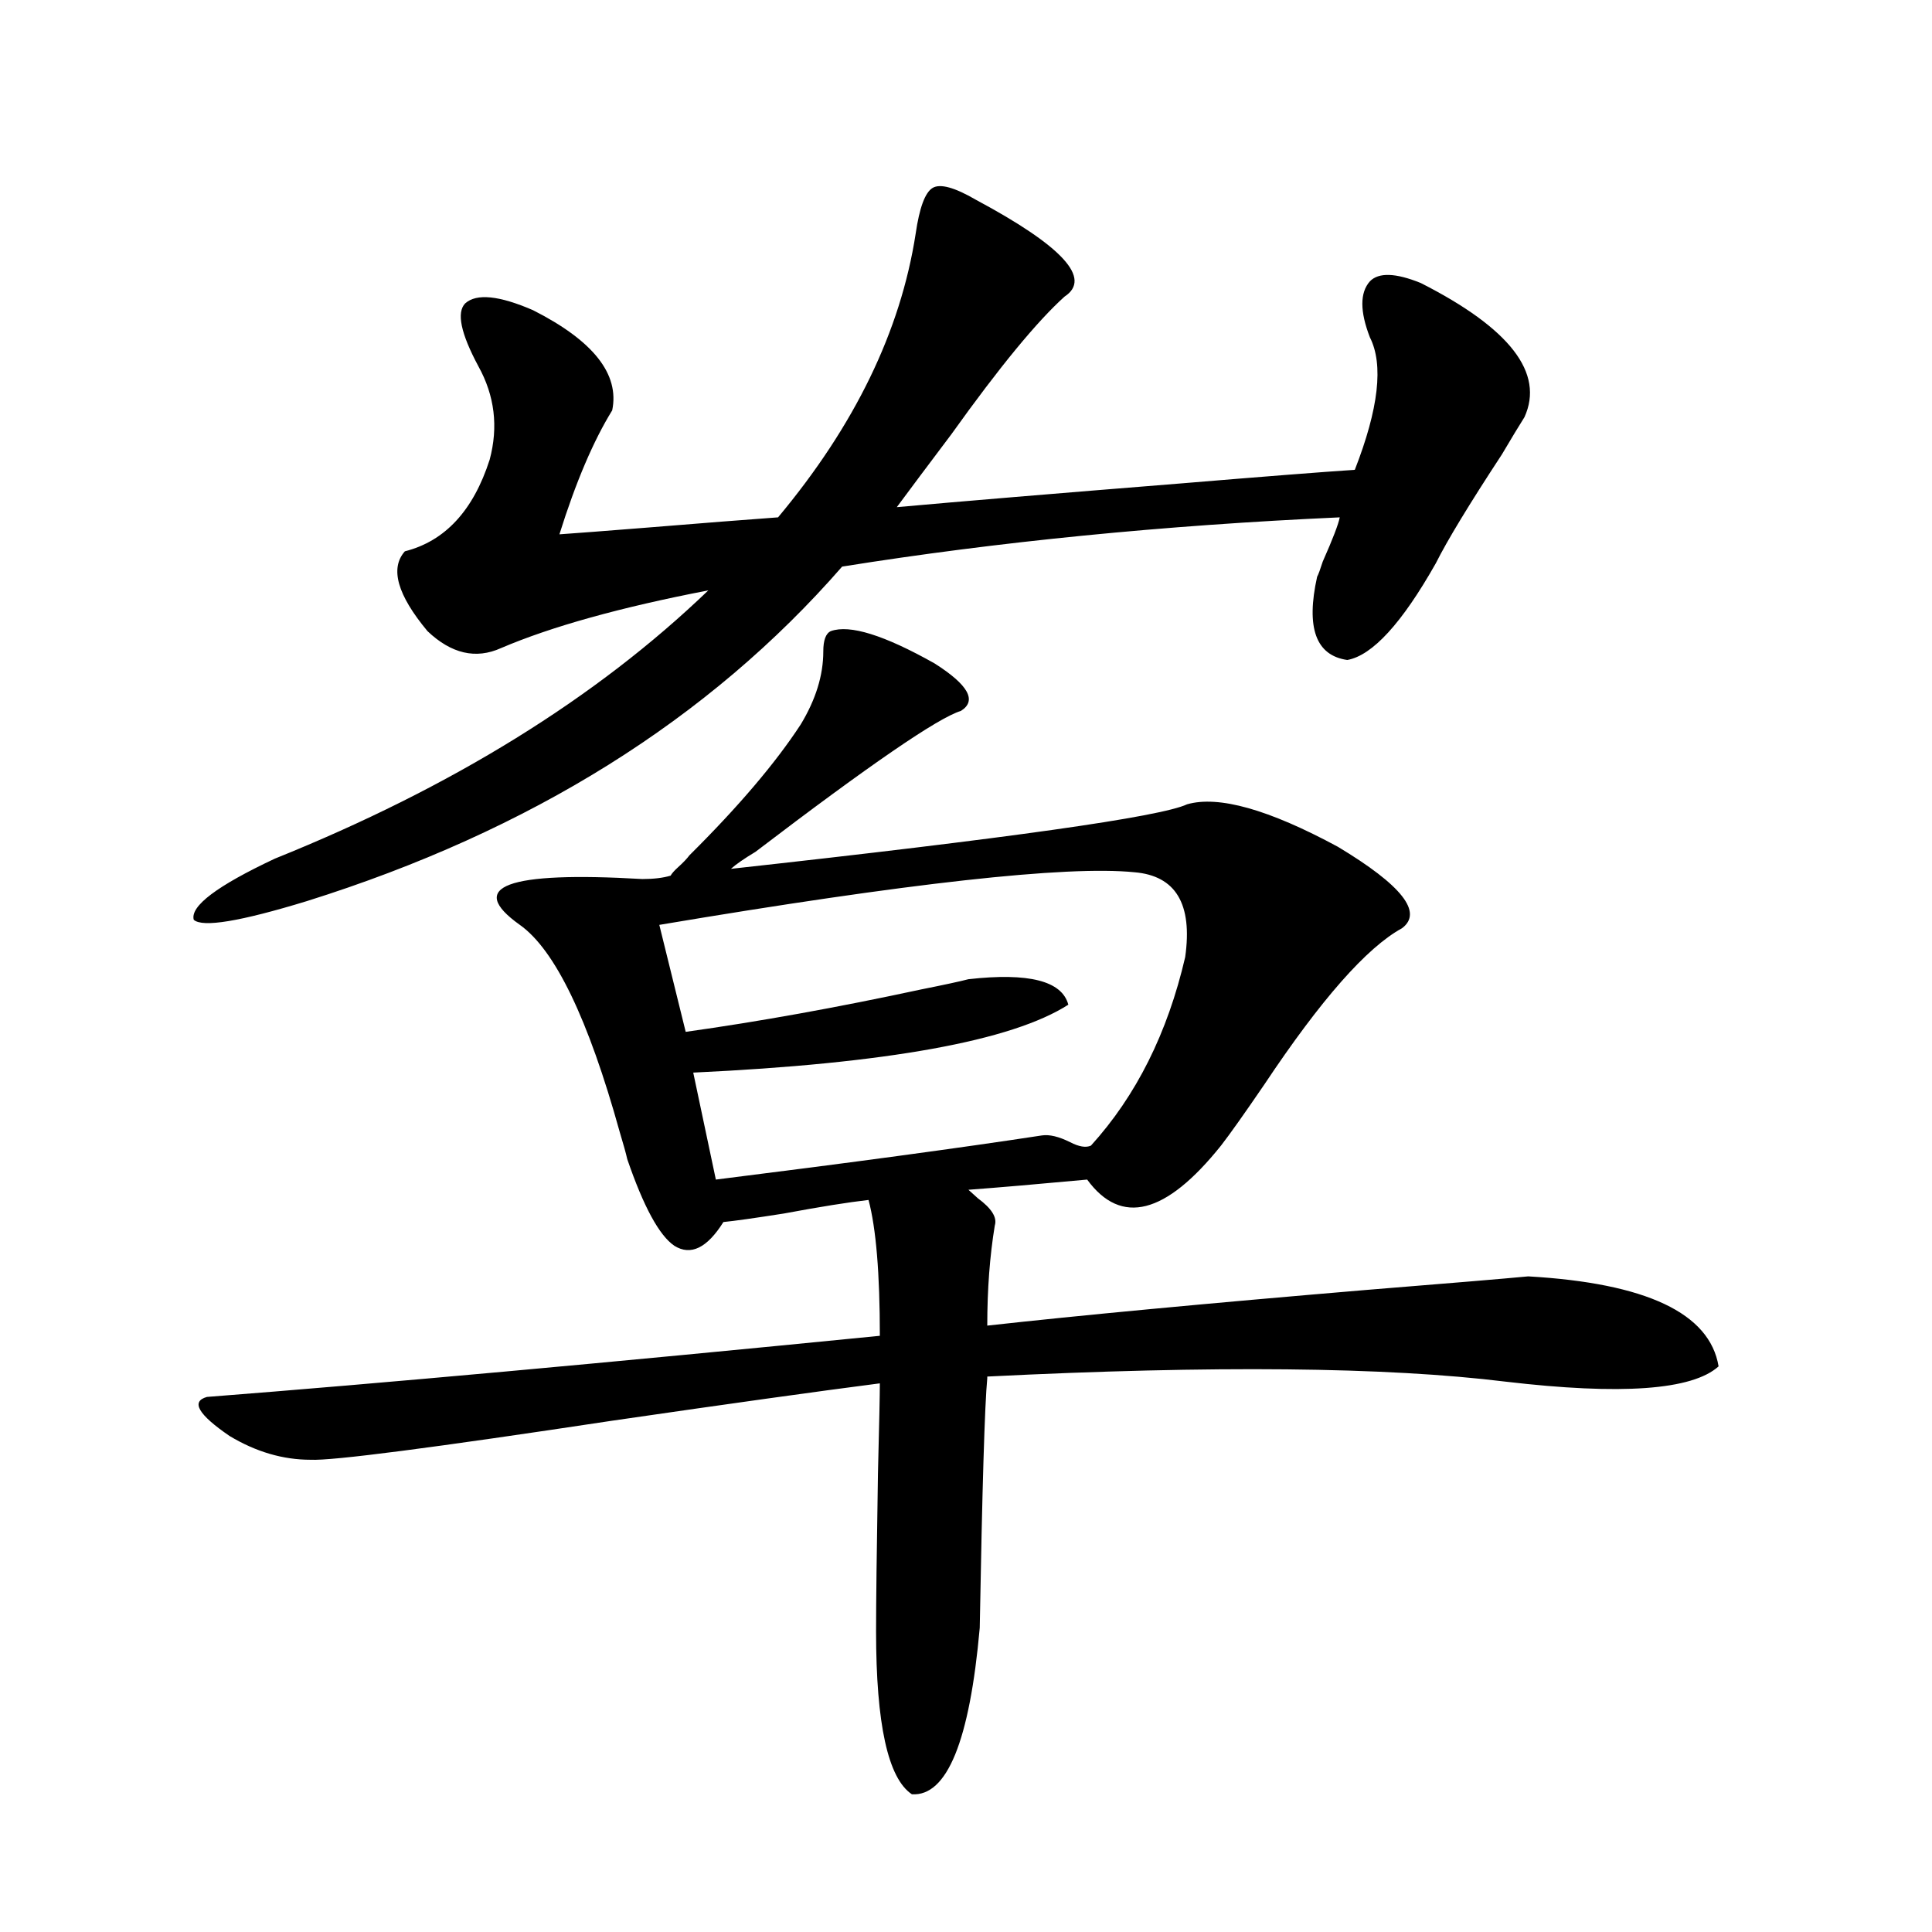
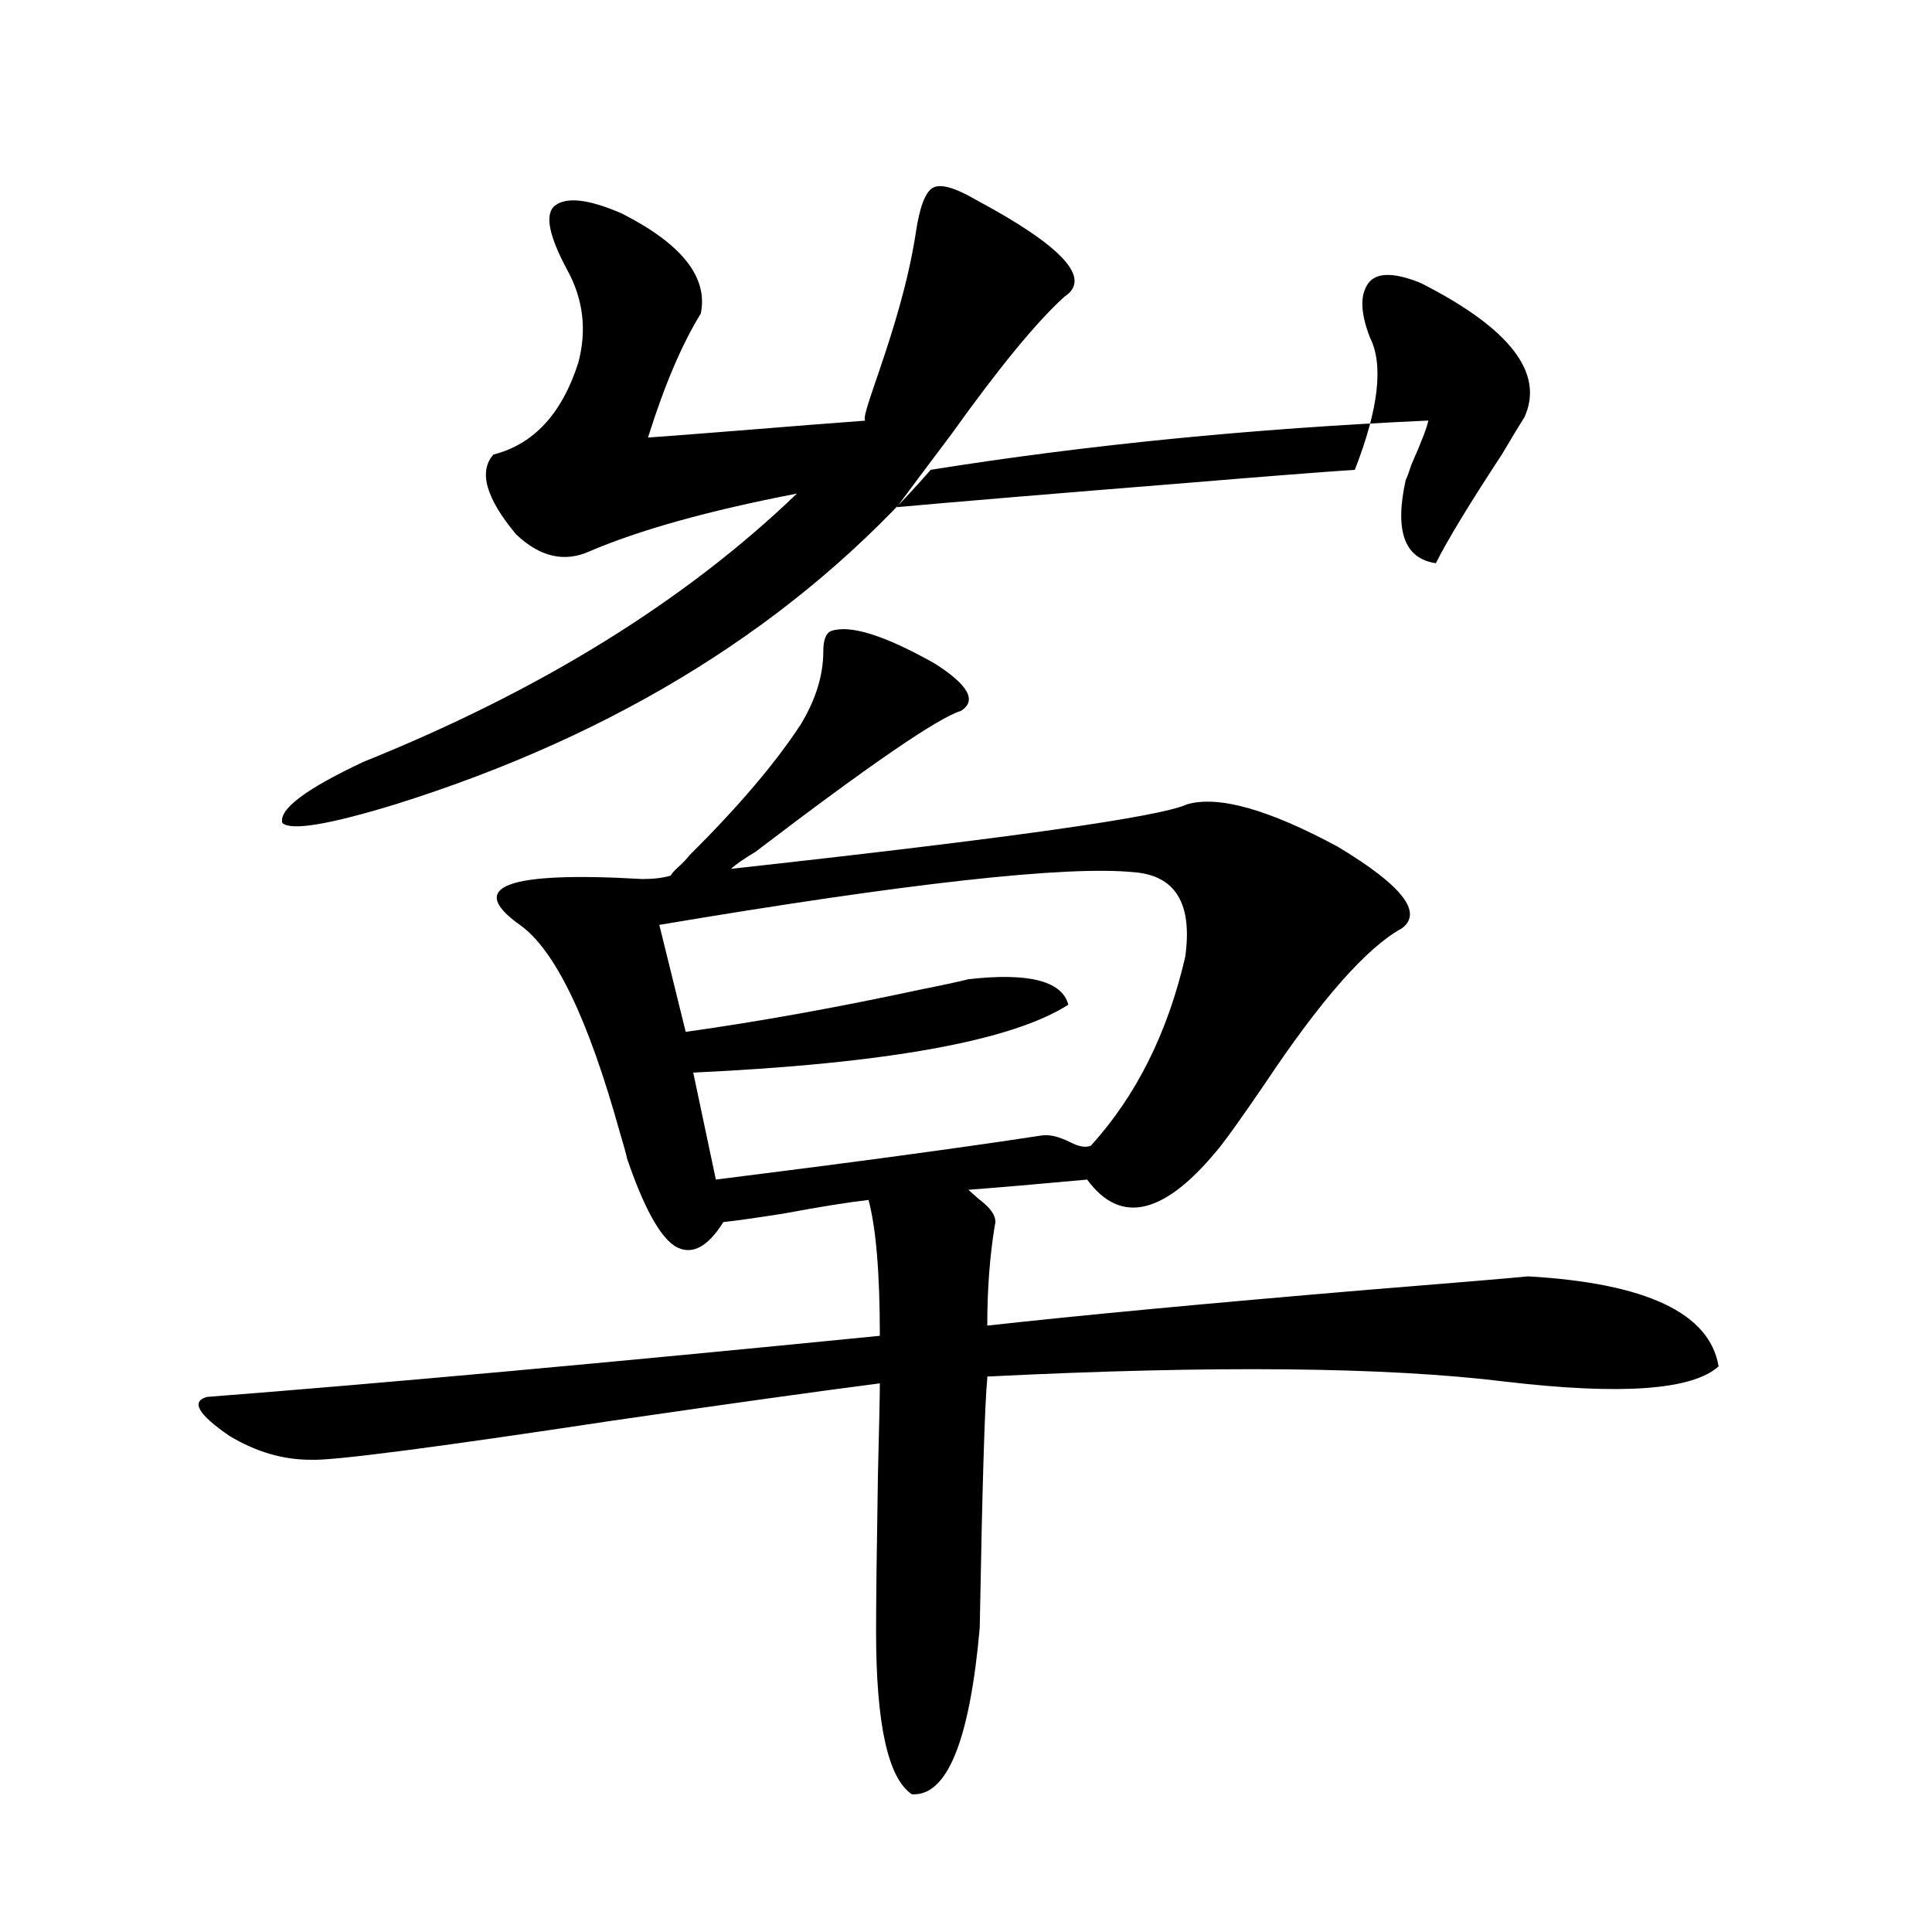
<svg xmlns="http://www.w3.org/2000/svg" version="1.1" id="图层_1" x="0px" y="0px" width="1000px" height="1000px" viewBox="0 0 1000 1000" enable-background="new 0 0 1000 1000" xml:space="preserve">
-   <path d="M701.251,243.168c12.348-31.641,14.954-54.492,7.805-68.555c-5.213-13.472-5.213-23.14,0-29.004  c4.543-4.683,13.323-4.395,26.341,0.879c46.173,23.442,64.054,46.582,53.657,69.434c-2.606,4.106-6.509,10.547-11.707,19.336  c-16.92,25.791-28.292,44.536-34.146,56.25c-17.561,31.064-32.85,47.764-45.853,50.098c-16.265-2.334-21.463-16.699-15.609-43.066  c0.641-1.167,1.616-3.804,2.927-7.91c5.198-11.714,8.125-19.336,8.78-22.852c-91.064,4.106-176.916,12.607-257.555,25.488  c-68.946,79.102-161.307,136.821-277.066,173.145c-34.48,10.547-53.992,13.774-58.535,9.668  c-1.951-7.031,12.027-17.578,41.95-31.641c91.705-36.914,166.49-83.193,224.385-138.867c-45.532,8.789-81.309,18.76-107.314,29.883  c-13.018,5.864-25.7,2.939-38.048-8.789c-15.609-18.745-19.512-32.52-11.707-41.309c20.808-5.273,35.441-21.094,43.901-47.461  c4.543-16.987,2.592-33.096-5.854-48.34c-9.115-16.987-11.387-27.822-6.829-32.52c5.854-5.273,17.561-4.092,35.121,3.516  c31.219,15.82,44.877,33.11,40.975,51.855c-9.756,15.82-18.871,37.217-27.316,64.16c8.445-0.576,23.734-1.758,45.853-3.516  c28.612-2.334,51.051-4.092,67.315-5.273C442.386,220.316,466.135,171.4,473.939,121c1.951-13.472,4.878-21.382,8.78-23.73  c3.902-2.334,11.372-0.288,22.438,6.152c44.877,24.033,60.151,40.732,45.853,50.098c-14.313,12.896-33.825,36.626-58.535,71.191  c-12.362,16.411-21.798,29.004-28.292,37.793c32.515-2.925,81.614-7.031,147.313-12.305  C653.768,246.684,683.69,244.35,701.251,243.168z M430.038,326.664c9.756-3.516,27.637,2.061,53.657,16.699  c17.561,11.138,22.104,19.336,13.658,24.609c-11.707,3.516-47.163,27.837-106.339,72.949c-5.854,3.516-10.091,6.455-12.683,8.789  c143.731-15.82,222.434-26.943,236.092-33.398c16.25-4.683,42.271,2.637,78.047,21.973c33.17,19.927,44.222,33.989,33.17,42.188  c-18.216,9.971-41.95,36.914-71.218,80.859c-10.411,15.244-17.896,25.791-22.438,31.641c-28.627,35.747-51.706,41.611-69.267,17.578  c-25.365,2.349-45.853,4.106-61.462,5.273c1.296,1.182,2.927,2.637,4.878,4.395c7.149,5.273,10.076,9.971,8.78,14.063  c-2.606,15.82-3.902,33.11-3.902,51.855c47.469-5.273,112.833-11.426,196.093-18.457c43.566-3.516,71.538-5.85,83.9-7.031  c61.127,3.516,93.977,19.048,98.534,46.582c-13.658,12.305-50.41,14.941-110.241,7.91c-61.797-7.607-151.216-8.486-268.286-2.637  v0.879c-1.311,13.486-2.606,56.553-3.902,129.199c-5.213,58.585-16.92,87.301-35.121,86.133  c-12.362-8.212-18.536-36.337-18.536-84.375c0-14.652,0.32-41.885,0.976-81.738c0.641-25.186,0.976-40.718,0.976-46.582  c-31.874,4.106-78.047,10.547-138.533,19.336c-93.016,14.063-145.042,20.806-156.094,20.215c-14.313,0-28.292-4.092-41.95-12.305  c-16.265-11.123-20.167-17.866-11.707-20.215c90.395-7.031,206.489-17.578,348.284-31.641c0-32.217-1.951-55.659-5.854-70.313  c-10.411,1.182-25.045,3.516-43.901,7.031c-14.969,2.349-25.365,3.818-31.219,4.395c-8.46,13.486-16.92,17.578-25.365,12.305  c-7.805-5.273-15.944-20.215-24.39-44.824c-0.655-2.925-1.951-7.607-3.902-14.063c-16.265-58.584-33.505-94.331-51.706-107.227  c-27.972-19.912-6.829-27.822,63.413-23.73c5.854,0,10.731-0.576,14.634-1.758c0.641-1.167,1.951-2.637,3.902-4.395  c2.592-2.334,4.543-4.395,5.854-6.152c25.365-25.186,44.542-47.749,57.56-67.676c7.805-12.881,11.707-25.488,11.707-37.793  C426.136,331.361,427.432,327.846,430.038,326.664z M587.107,451.469c-35.121-3.516-117.07,5.576-245.848,27.246l13.658,55.371  c37.713-5.273,78.367-12.593,121.948-21.973c11.707-2.334,19.832-4.092,24.39-5.273c31.219-3.516,48.444,0.879,51.706,13.184  c-29.268,18.76-93.991,30.474-194.142,35.156l11.707,55.371c70.242-8.789,126.491-16.396,168.776-22.852  c3.902-0.576,8.78,0.591,14.634,3.516c4.543,2.349,8.125,2.939,10.731,1.758c23.414-25.776,39.664-58.296,48.779-97.559  C617.351,467.88,608.57,453.227,587.107,451.469z" />
+   <path d="M701.251,243.168c12.348-31.641,14.954-54.492,7.805-68.555c-5.213-13.472-5.213-23.14,0-29.004  c4.543-4.683,13.323-4.395,26.341,0.879c46.173,23.442,64.054,46.582,53.657,69.434c-2.606,4.106-6.509,10.547-11.707,19.336  c-16.92,25.791-28.292,44.536-34.146,56.25c-16.265-2.334-21.463-16.699-15.609-43.066  c0.641-1.167,1.616-3.804,2.927-7.91c5.198-11.714,8.125-19.336,8.78-22.852c-91.064,4.106-176.916,12.607-257.555,25.488  c-68.946,79.102-161.307,136.821-277.066,173.145c-34.48,10.547-53.992,13.774-58.535,9.668  c-1.951-7.031,12.027-17.578,41.95-31.641c91.705-36.914,166.49-83.193,224.385-138.867c-45.532,8.789-81.309,18.76-107.314,29.883  c-13.018,5.864-25.7,2.939-38.048-8.789c-15.609-18.745-19.512-32.52-11.707-41.309c20.808-5.273,35.441-21.094,43.901-47.461  c4.543-16.987,2.592-33.096-5.854-48.34c-9.115-16.987-11.387-27.822-6.829-32.52c5.854-5.273,17.561-4.092,35.121,3.516  c31.219,15.82,44.877,33.11,40.975,51.855c-9.756,15.82-18.871,37.217-27.316,64.16c8.445-0.576,23.734-1.758,45.853-3.516  c28.612-2.334,51.051-4.092,67.315-5.273C442.386,220.316,466.135,171.4,473.939,121c1.951-13.472,4.878-21.382,8.78-23.73  c3.902-2.334,11.372-0.288,22.438,6.152c44.877,24.033,60.151,40.732,45.853,50.098c-14.313,12.896-33.825,36.626-58.535,71.191  c-12.362,16.411-21.798,29.004-28.292,37.793c32.515-2.925,81.614-7.031,147.313-12.305  C653.768,246.684,683.69,244.35,701.251,243.168z M430.038,326.664c9.756-3.516,27.637,2.061,53.657,16.699  c17.561,11.138,22.104,19.336,13.658,24.609c-11.707,3.516-47.163,27.837-106.339,72.949c-5.854,3.516-10.091,6.455-12.683,8.789  c143.731-15.82,222.434-26.943,236.092-33.398c16.25-4.683,42.271,2.637,78.047,21.973c33.17,19.927,44.222,33.989,33.17,42.188  c-18.216,9.971-41.95,36.914-71.218,80.859c-10.411,15.244-17.896,25.791-22.438,31.641c-28.627,35.747-51.706,41.611-69.267,17.578  c-25.365,2.349-45.853,4.106-61.462,5.273c1.296,1.182,2.927,2.637,4.878,4.395c7.149,5.273,10.076,9.971,8.78,14.063  c-2.606,15.82-3.902,33.11-3.902,51.855c47.469-5.273,112.833-11.426,196.093-18.457c43.566-3.516,71.538-5.85,83.9-7.031  c61.127,3.516,93.977,19.048,98.534,46.582c-13.658,12.305-50.41,14.941-110.241,7.91c-61.797-7.607-151.216-8.486-268.286-2.637  v0.879c-1.311,13.486-2.606,56.553-3.902,129.199c-5.213,58.585-16.92,87.301-35.121,86.133  c-12.362-8.212-18.536-36.337-18.536-84.375c0-14.652,0.32-41.885,0.976-81.738c0.641-25.186,0.976-40.718,0.976-46.582  c-31.874,4.106-78.047,10.547-138.533,19.336c-93.016,14.063-145.042,20.806-156.094,20.215c-14.313,0-28.292-4.092-41.95-12.305  c-16.265-11.123-20.167-17.866-11.707-20.215c90.395-7.031,206.489-17.578,348.284-31.641c0-32.217-1.951-55.659-5.854-70.313  c-10.411,1.182-25.045,3.516-43.901,7.031c-14.969,2.349-25.365,3.818-31.219,4.395c-8.46,13.486-16.92,17.578-25.365,12.305  c-7.805-5.273-15.944-20.215-24.39-44.824c-0.655-2.925-1.951-7.607-3.902-14.063c-16.265-58.584-33.505-94.331-51.706-107.227  c-27.972-19.912-6.829-27.822,63.413-23.73c5.854,0,10.731-0.576,14.634-1.758c0.641-1.167,1.951-2.637,3.902-4.395  c2.592-2.334,4.543-4.395,5.854-6.152c25.365-25.186,44.542-47.749,57.56-67.676c7.805-12.881,11.707-25.488,11.707-37.793  C426.136,331.361,427.432,327.846,430.038,326.664z M587.107,451.469c-35.121-3.516-117.07,5.576-245.848,27.246l13.658,55.371  c37.713-5.273,78.367-12.593,121.948-21.973c11.707-2.334,19.832-4.092,24.39-5.273c31.219-3.516,48.444,0.879,51.706,13.184  c-29.268,18.76-93.991,30.474-194.142,35.156l11.707,55.371c70.242-8.789,126.491-16.396,168.776-22.852  c3.902-0.576,8.78,0.591,14.634,3.516c4.543,2.349,8.125,2.939,10.731,1.758c23.414-25.776,39.664-58.296,48.779-97.559  C617.351,467.88,608.57,453.227,587.107,451.469z" />
</svg>